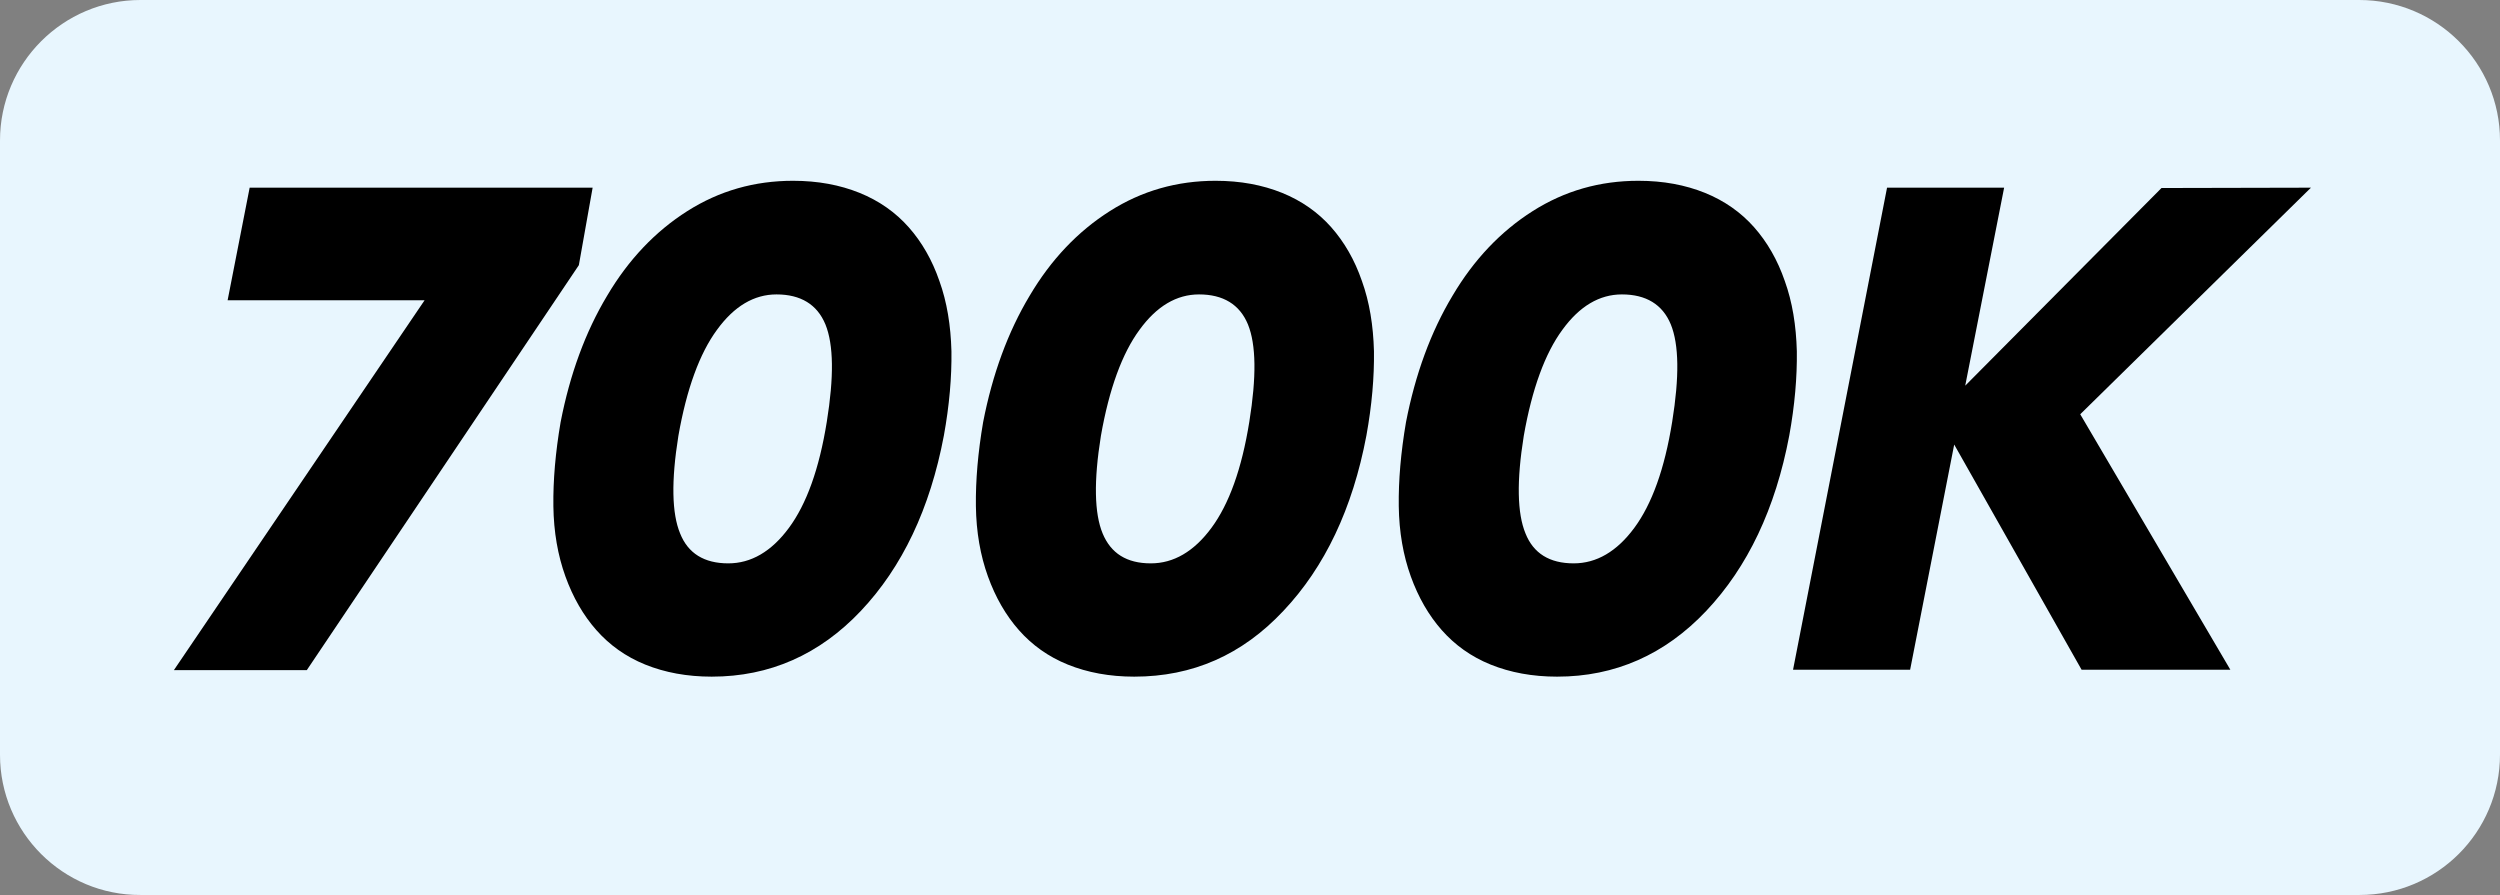
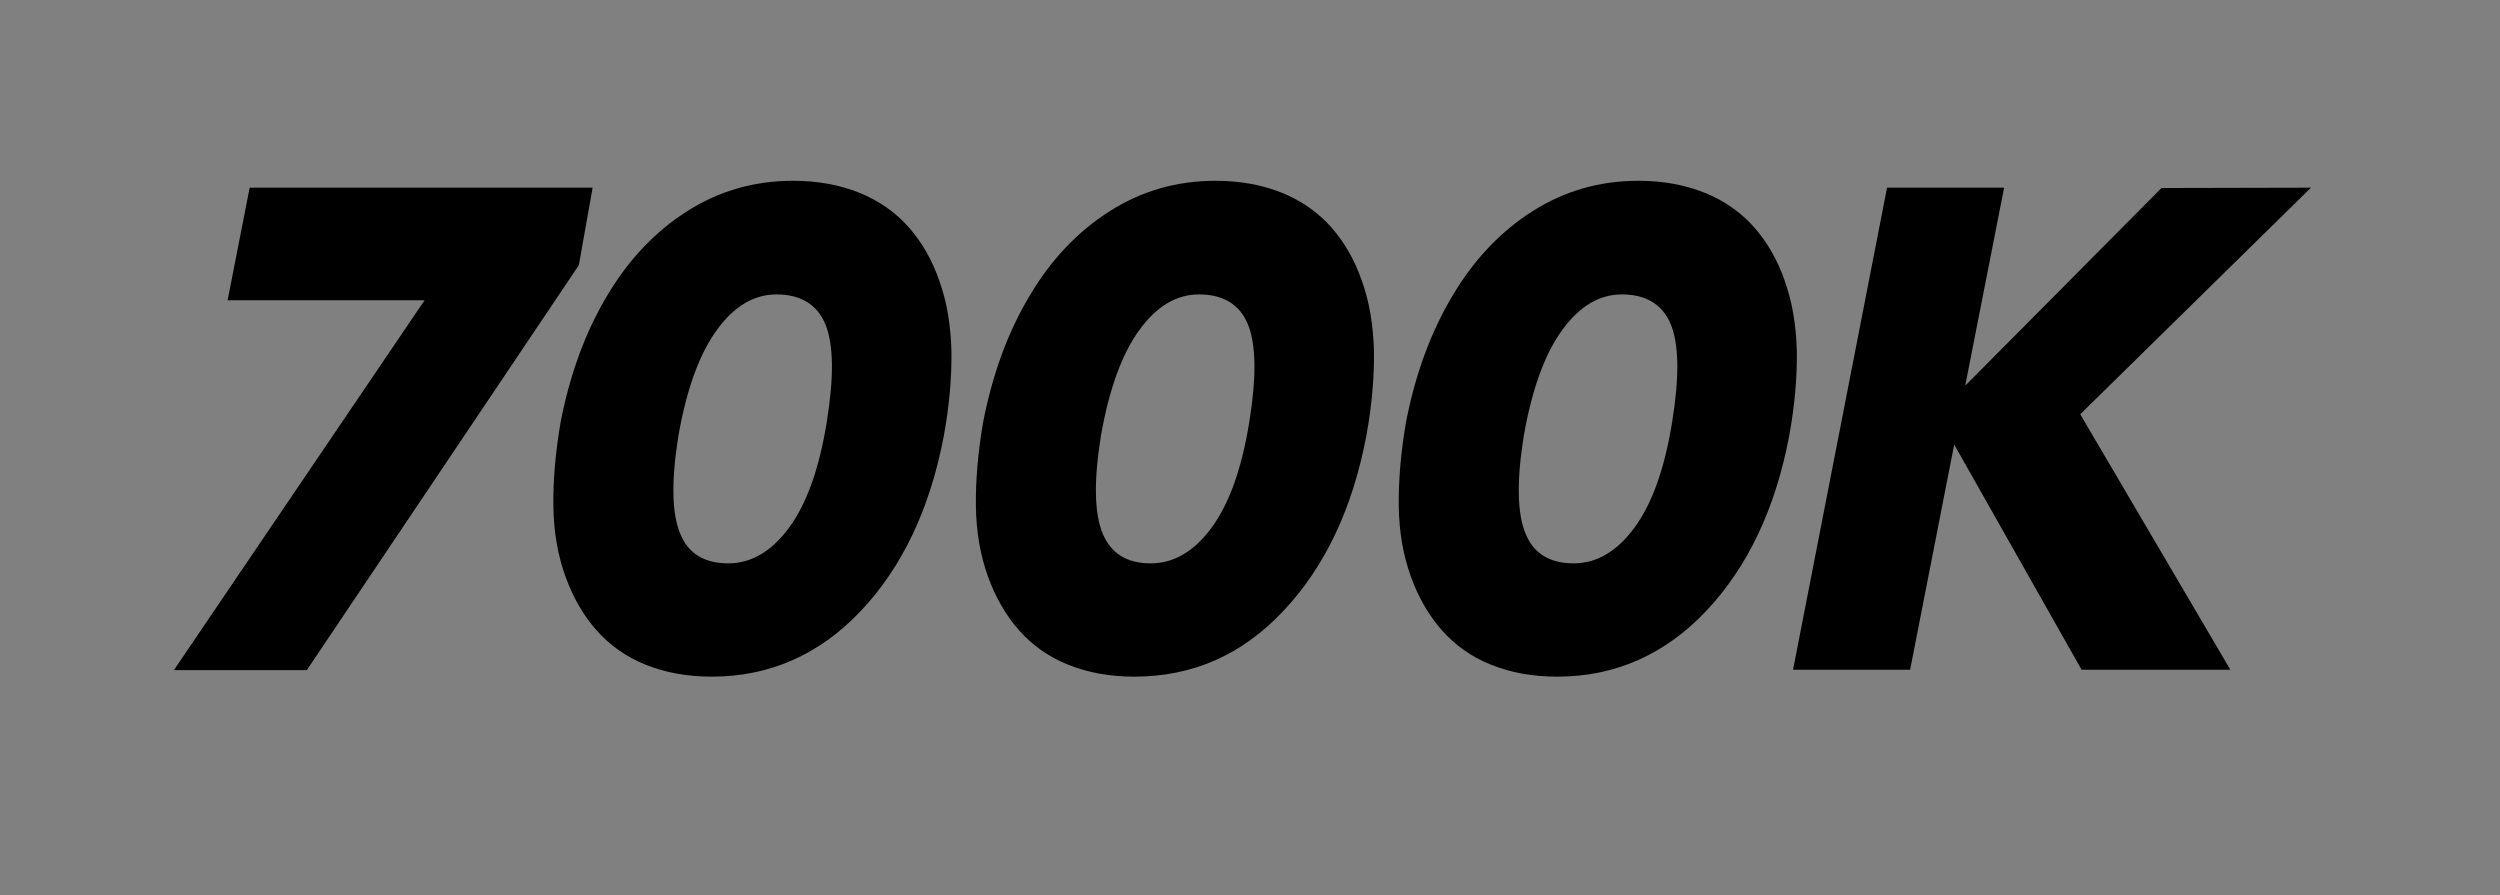
<svg xmlns="http://www.w3.org/2000/svg" id="uuid-98e6b412-7443-4881-a0f2-92645efc2f7a" data-name="b" viewBox="0 0 726 259.9">
  <rect x="0" y="0" width="726" height="259.9" fill="#808080" stroke="none" />
  <defs>
    <style>
      .uuid-fd2809fd-9071-44e4-96a7-ad0983a58ba1, .uuid-cba21a54-7fdb-4f44-9523-2cc6b138ef88 {
        stroke-width: 0px;
      }

      .uuid-cba21a54-7fdb-4f44-9523-2cc6b138ef88 {
        fill: #e8f6fe;
      }
    </style>
  </defs>
  <g id="uuid-7fd046d1-d4dc-4aa7-81b8-6cc1bc24ba27" data-name="c">
-     <path class="uuid-cba21a54-7fdb-4f44-9523-2cc6b138ef88" d="m40.8,0h644.3c22.6,0,40.9,18.3,40.9,40.8v178.3c0,22.6-18.3,40.8-40.8,40.8H40.8c-22.5.1-40.8-18.2-40.8-40.7V40.8C0,18.3,18.3,0,40.8,0Z" />
-   </g>
+     </g>
  <g>
    <path class="uuid-fd2809fd-9071-44e4-96a7-ad0983a58ba1" d="m72.5,54.5h99.6l-4,22.5-79,117.6h-38.6l72.8-107.4h-57.2l6.4-32.7Z" />
    <path class="uuid-fd2809fd-9071-44e4-96a7-ad0983a58ba1" d="m206.7,196.5c-7.2,0-13.6-1.2-19.3-3.5s-10.4-5.7-14.2-10-6.8-9.5-9-15.6-3.4-12.9-3.5-20.4.6-15.6,2.1-24.4c2.7-13.9,7.2-26.2,13.5-36.7,6.2-10.5,14-18.7,23.3-24.6s19.5-8.8,30.7-8.8c7.2,0,13.6,1.2,19.3,3.5s10.5,5.7,14.3,10,6.8,9.5,8.9,15.6c2.2,6.1,3.3,12.9,3.5,20.4.1,7.5-.6,15.7-2.2,24.5-4,21.2-12.1,38.2-24.1,50.9s-26.5,19.1-43.3,19.1Zm4.8-32.9c6.6,0,12.5-3.4,17.6-10.3s8.8-17.1,11-30.8c2.1-13,2-22.4-.4-28.3-2.4-5.8-7.2-8.7-14.2-8.7-6.5,0-12.3,3.4-17.3,10.3-5,6.8-8.8,17.1-11.2,30.8-2.1,13.1-1.9,22.5.5,28.3,2.3,5.8,7,8.7,14,8.7Z" />
    <path class="uuid-fd2809fd-9071-44e4-96a7-ad0983a58ba1" d="m329.4,196.5c-7.2,0-13.6-1.2-19.3-3.5-5.7-2.3-10.4-5.7-14.2-10-3.8-4.3-6.8-9.5-9-15.6s-3.4-12.9-3.5-20.4.6-15.6,2.1-24.4c2.7-13.9,7.2-26.2,13.5-36.7,6.2-10.5,14-18.7,23.3-24.6s19.5-8.8,30.7-8.8c7.2,0,13.6,1.2,19.3,3.5,5.7,2.3,10.5,5.7,14.3,10s6.8,9.5,8.9,15.6c2.2,6.1,3.3,12.9,3.5,20.4.1,7.5-.6,15.7-2.2,24.5-4,21.2-12.1,38.2-24.1,50.9-12,12.8-26.4,19.1-43.3,19.1Zm4.8-32.9c6.6,0,12.5-3.4,17.6-10.3s8.8-17.1,11-30.8c2.1-13,2-22.4-.4-28.3-2.4-5.8-7.2-8.7-14.2-8.7-6.5,0-12.3,3.4-17.3,10.3-5,6.8-8.8,17.1-11.2,30.8-2.1,13.1-1.9,22.5.5,28.3,2.4,5.8,7,8.7,14,8.7Z" />
    <path class="uuid-fd2809fd-9071-44e4-96a7-ad0983a58ba1" d="m452.2,196.5c-7.2,0-13.6-1.2-19.3-3.5-5.7-2.3-10.4-5.7-14.2-10-3.8-4.3-6.8-9.5-9-15.6s-3.4-12.9-3.5-20.4.6-15.6,2.1-24.4c2.7-13.9,7.2-26.2,13.5-36.7,6.2-10.5,14-18.7,23.3-24.6s19.5-8.8,30.7-8.8c7.2,0,13.6,1.2,19.3,3.5,5.7,2.3,10.5,5.7,14.3,10,3.8,4.3,6.8,9.5,8.9,15.6,2.2,6.1,3.3,12.9,3.5,20.4.1,7.5-.6,15.7-2.2,24.5-4,21.2-12.1,38.2-24.1,50.9s-26.5,19.1-43.3,19.1Zm4.8-32.9c6.6,0,12.5-3.4,17.6-10.3s8.8-17.1,11-30.8c2.1-13,2-22.4-.4-28.3-2.4-5.8-7.2-8.7-14.2-8.7-6.5,0-12.3,3.4-17.3,10.3-5,6.8-8.8,17.1-11.2,30.8-2.1,13.1-1.9,22.5.5,28.3,2.3,5.8,7,8.7,14,8.7Z" />
    <path class="uuid-fd2809fd-9071-44e4-96a7-ad0983a58ba1" d="m671.1,54.5l-67,65.8,43.6,74.2h-43.2l-37-65.4-12.8,65.4h-34l27.3-140h34l-11.3,57.5,57-57.4,43.4-.1h0Z" />
  </g>
</svg>